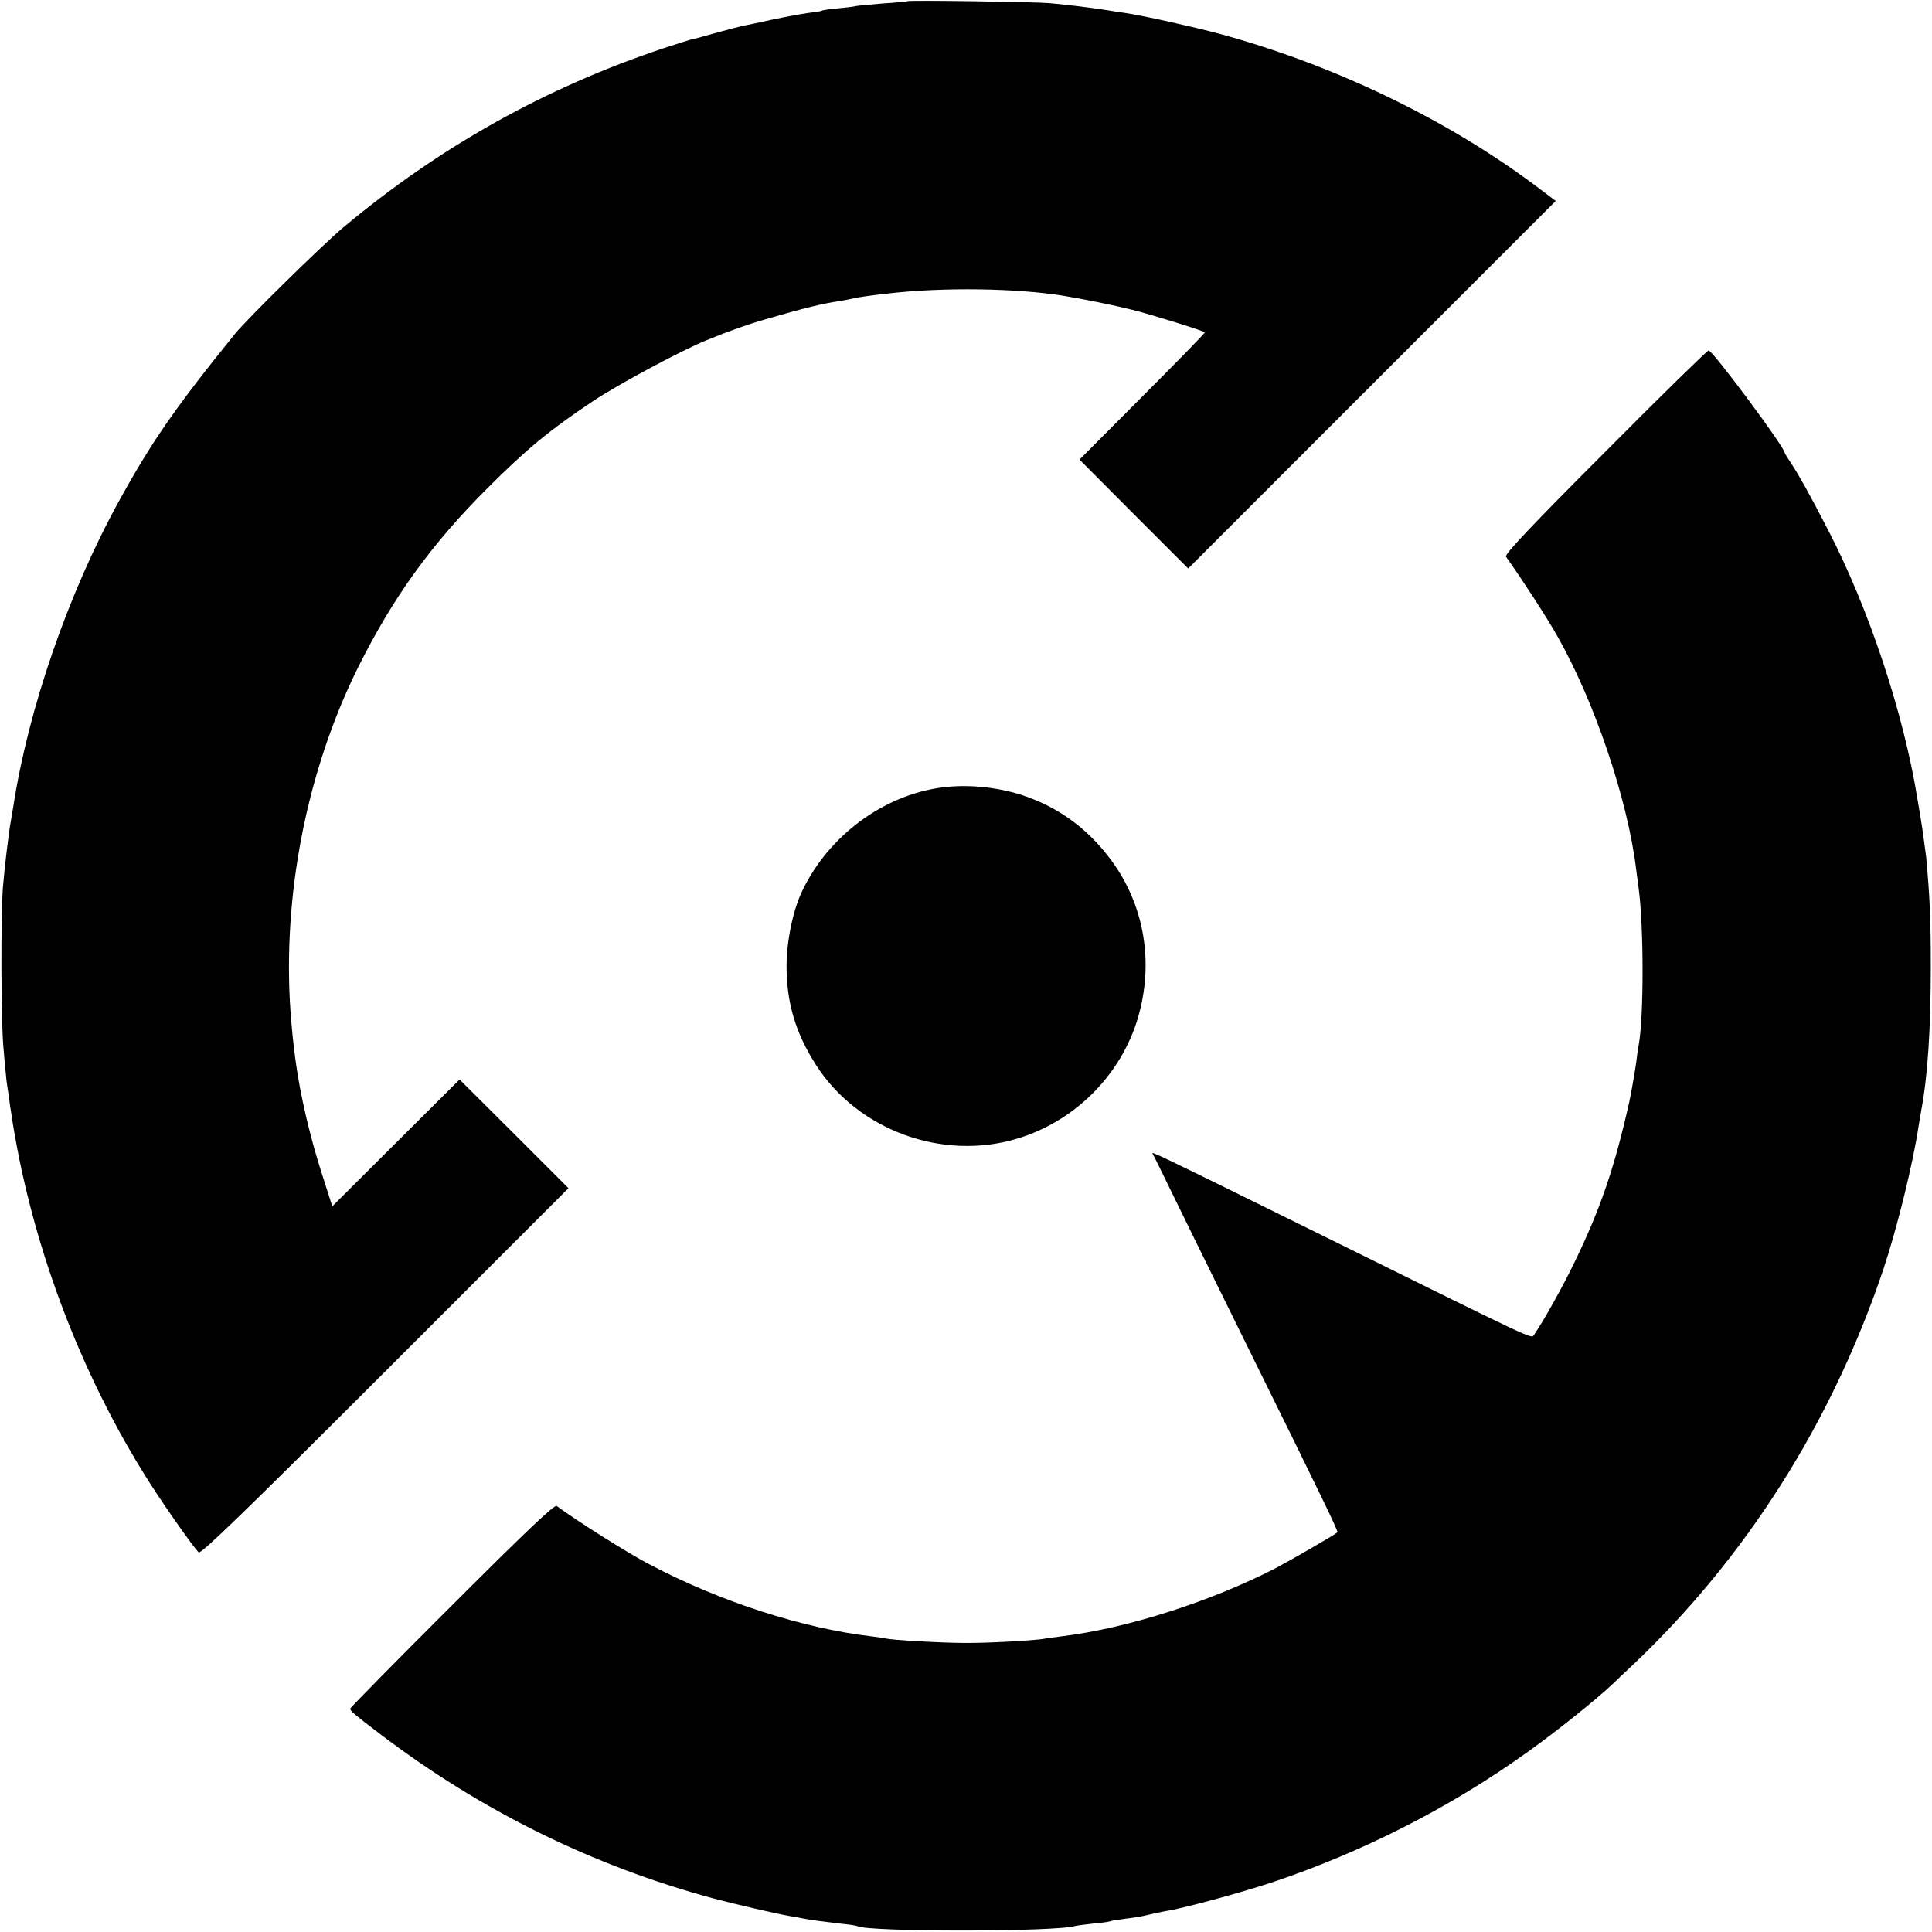
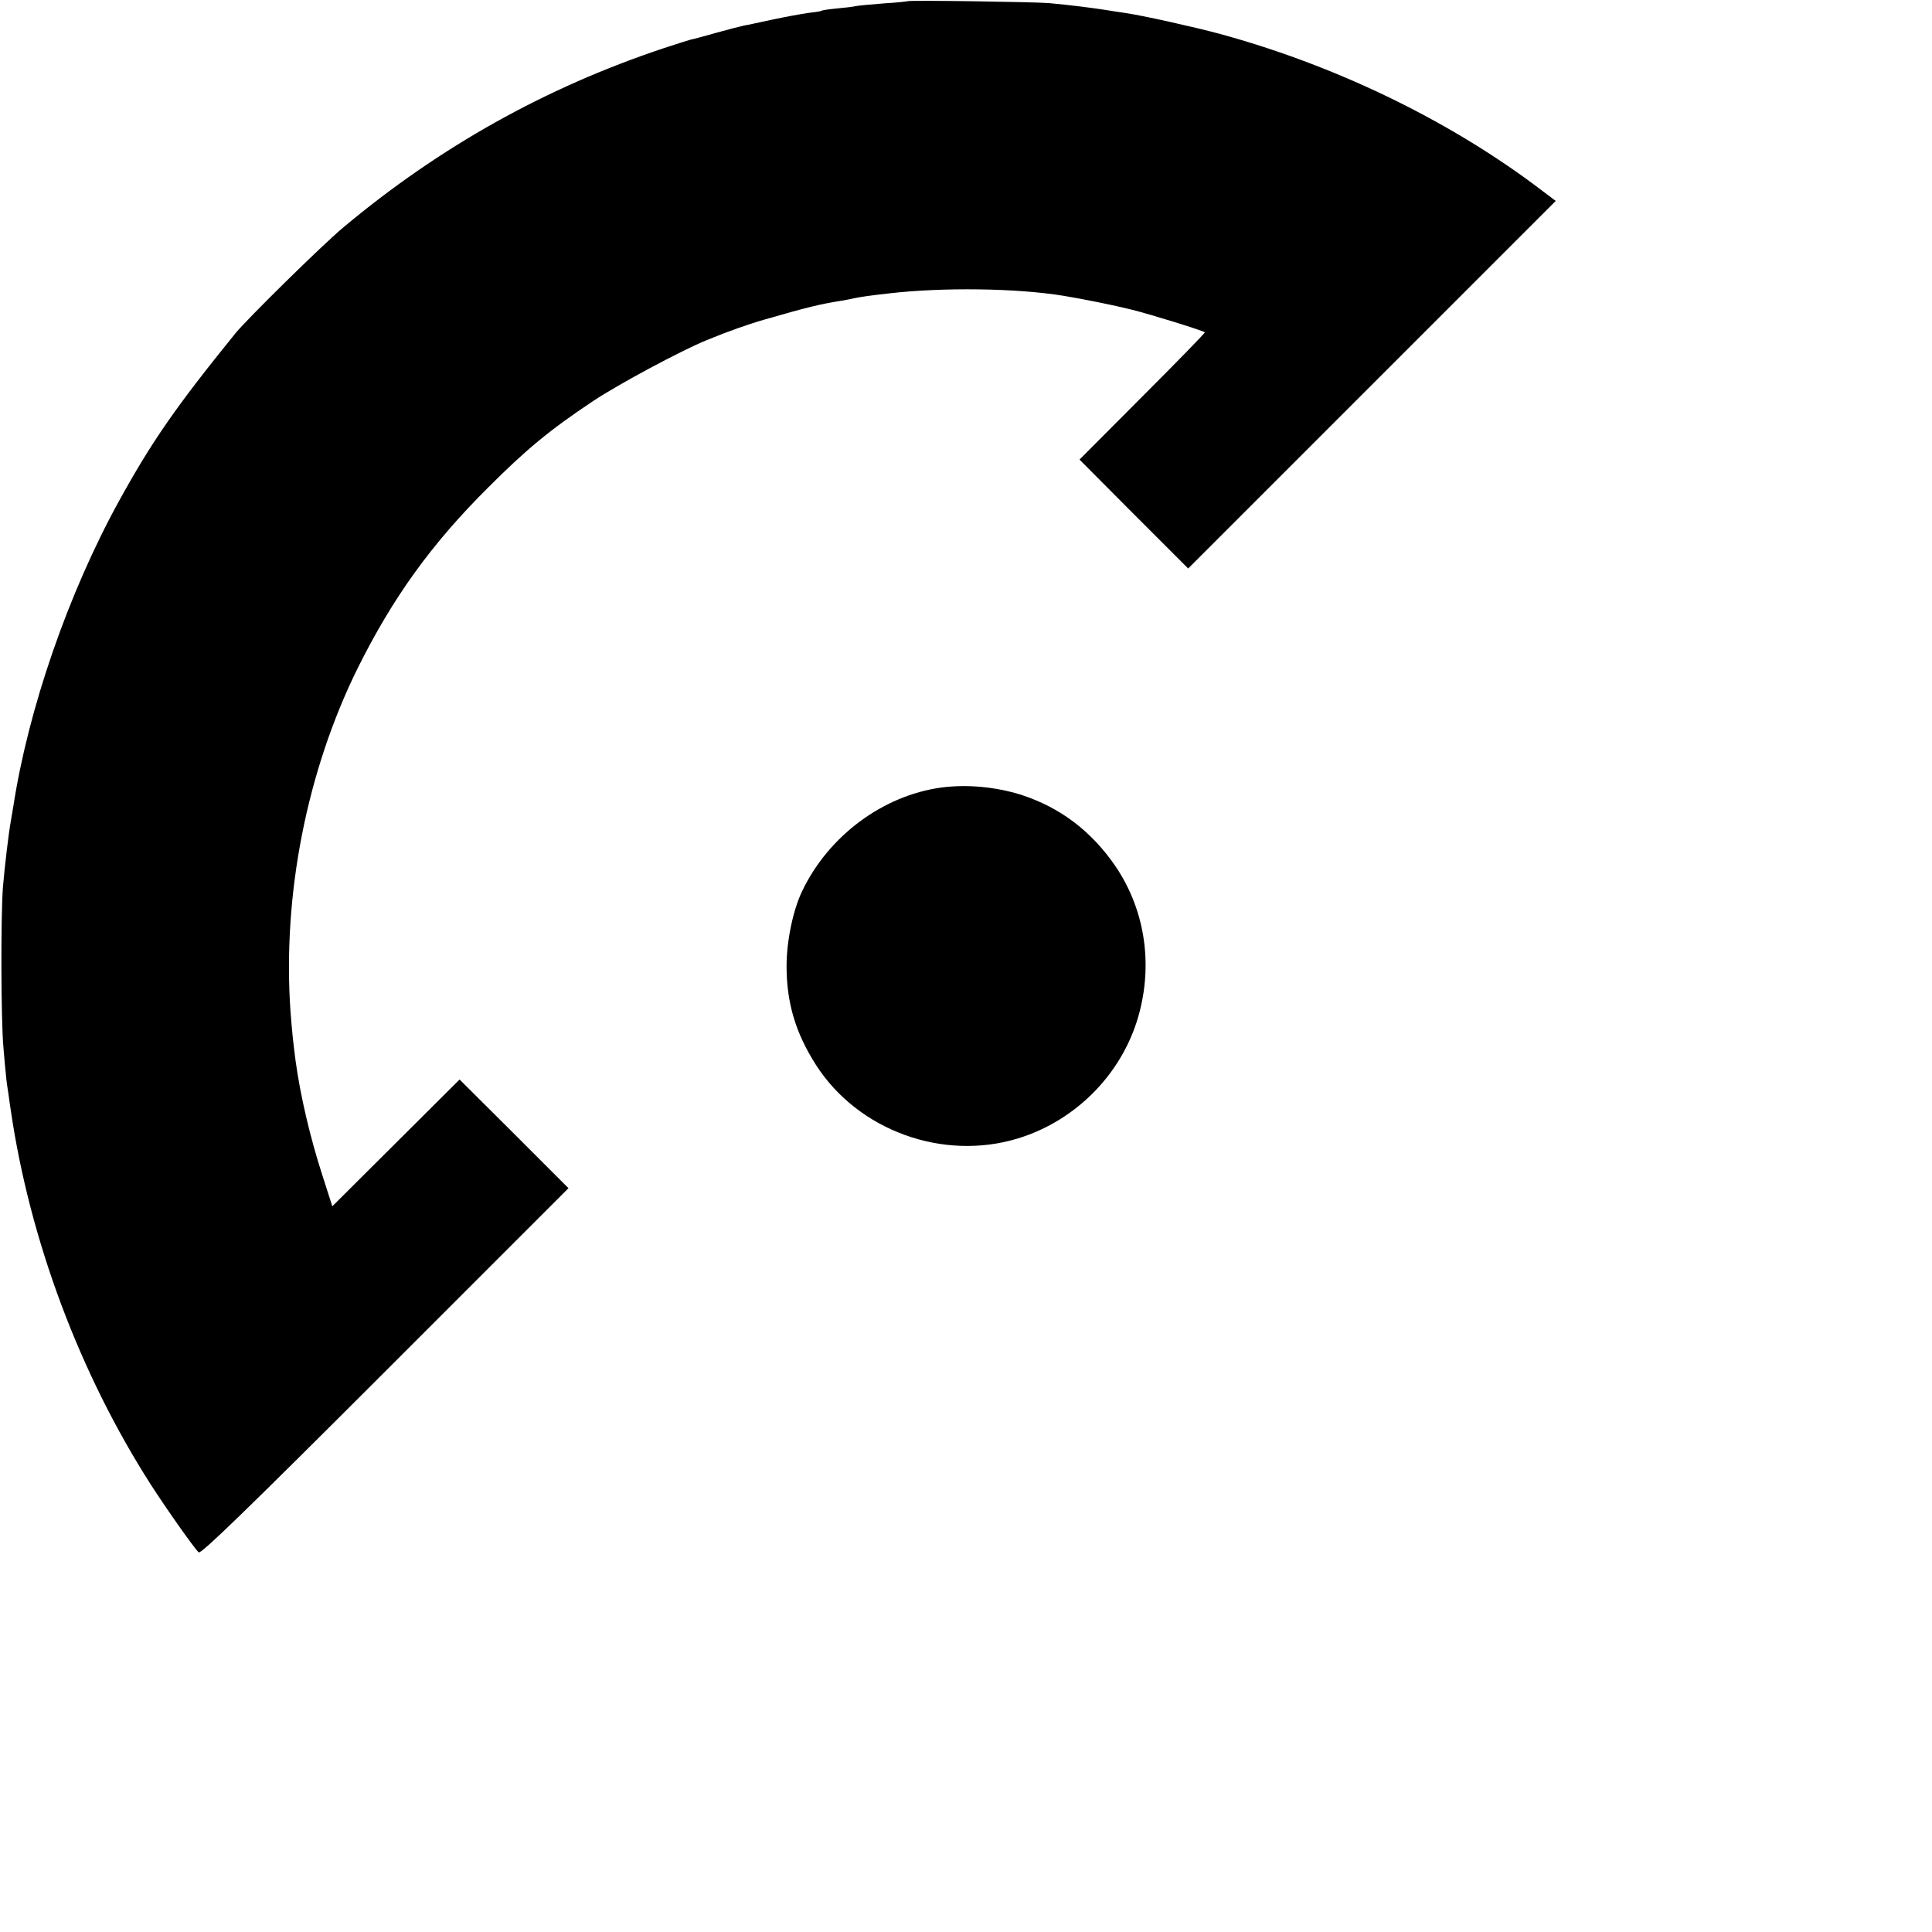
<svg xmlns="http://www.w3.org/2000/svg" version="1.0" width="800pt" height="800pt" viewBox="0 0 800 800" preserveAspectRatio="xMidYMid meet">
  <g transform="translate(0,800) scale(0.1,-0.1)" fill="#000000" stroke="none">
    <path d="M3758 7995 c-1 -1 -46 -6 -98 -9 -52 -4 -104 -9 -115 -11 -11 -3 -47 -7 -79 -10 -32 -3 -62 -7 -65 -10 -4 -2 -30 -6 -57 -9 -28 -4 -93 -16 -145 -27 -52 -11 -105 -23 -119 -25 -14 -3 -65 -16 -115 -30 -49 -14 -97 -27 -105 -28 -8 -2 -58 -18 -110 -35 -490 -163 -930 -409 -1330 -744 -86 -72 -396 -377 -445 -437 -248 -306 -347 -449 -483 -696 -209 -380 -375 -860 -437 -1264 -4 -25 -9 -54 -11 -65 -8 -44 -25 -185 -32 -270 -9 -121 -8 -548 2 -660 4 -49 9 -104 11 -120 1 -17 6 -50 10 -75 3 -25 8 -56 10 -70 79 -537 285 -1087 578 -1545 66 -103 184 -270 200 -283 9 -8 201 178 772 749 l759 759 -225 225 -226 225 -263 -262 -264 -263 -42 131 c-50 155 -90 325 -110 471 -11 86 -14 114 -21 203 -34 482 67 997 279 1425 145 291 304 512 538 745 158 158 255 239 437 360 107 71 365 209 468 251 92 38 178 68 245 87 170 49 226 63 316 77 16 3 39 7 51 10 21 5 71 12 143 20 224 26 530 22 725 -10 80 -13 213 -40 280 -57 78 -19 296 -87 304 -94 2 -2 -114 -121 -258 -265 l-261 -262 225 -226 225 -225 761 761 761 761 -93 70 c-370 274 -829 494 -1299 622 -104 28 -319 76 -389 86 -20 3 -61 9 -91 14 -52 8 -138 19 -225 27 -52 5 -582 13 -587 8z" />
-     <path d="M6646 6128 c-308 -308 -417 -424 -410 -433 68 -96 173 -258 212 -328 154 -270 292 -678 327 -967 3 -25 8 -59 10 -76 22 -161 22 -539 0 -654 -2 -12 -7 -41 -9 -64 -6 -42 -22 -135 -30 -171 -60 -267 -118 -439 -226 -661 -48 -100 -126 -240 -169 -303 -10 -15 -3 -18 -796 374 -786 388 -789 389 -782 377 3 -4 41 -81 85 -172 44 -91 187 -381 317 -645 307 -621 367 -746 363 -750 -12 -11 -196 -117 -255 -148 -268 -138 -614 -249 -882 -282 -30 -4 -63 -8 -73 -10 -37 -8 -243 -19 -333 -18 -95 0 -300 12 -325 18 -8 2 -35 6 -60 9 -285 33 -631 145 -920 298 -91 47 -299 179 -385 242 -9 7 -130 -108 -434 -412 -232 -231 -421 -424 -421 -427 0 -10 16 -23 125 -106 417 -317 878 -544 1375 -679 98 -26 263 -64 320 -74 14 -2 41 -7 60 -11 40 -7 70 -11 155 -21 33 -3 63 -8 66 -10 41 -24 824 -24 902 1 7 2 41 6 76 10 36 3 67 8 71 10 3 2 30 6 60 10 30 3 71 10 90 15 19 5 53 12 74 16 74 11 312 76 445 120 373 125 737 310 1056 539 118 84 289 221 356 285 14 14 48 46 75 71 472 446 828 1006 1043 1644 56 169 122 434 146 595 4 25 9 54 11 65 26 139 39 331 39 595 0 201 -4 282 -19 450 -3 25 -16 122 -21 150 -1 8 -8 49 -15 90 -57 355 -201 789 -370 1115 -78 151 -118 222 -151 273 -16 24 -29 45 -29 47 0 23 -299 425 -315 424 -5 0 -199 -189 -429 -421z" />
    <path d="M3898 4739 c-242 -33 -467 -200 -576 -428 -38 -78 -65 -208 -65 -311 0 -152 37 -277 122 -410 174 -271 525 -399 836 -304 248 76 443 280 505 529 53 210 16 425 -101 598 -100 146 -230 244 -391 296 -106 33 -224 44 -330 30z" />
  </g>
</svg>